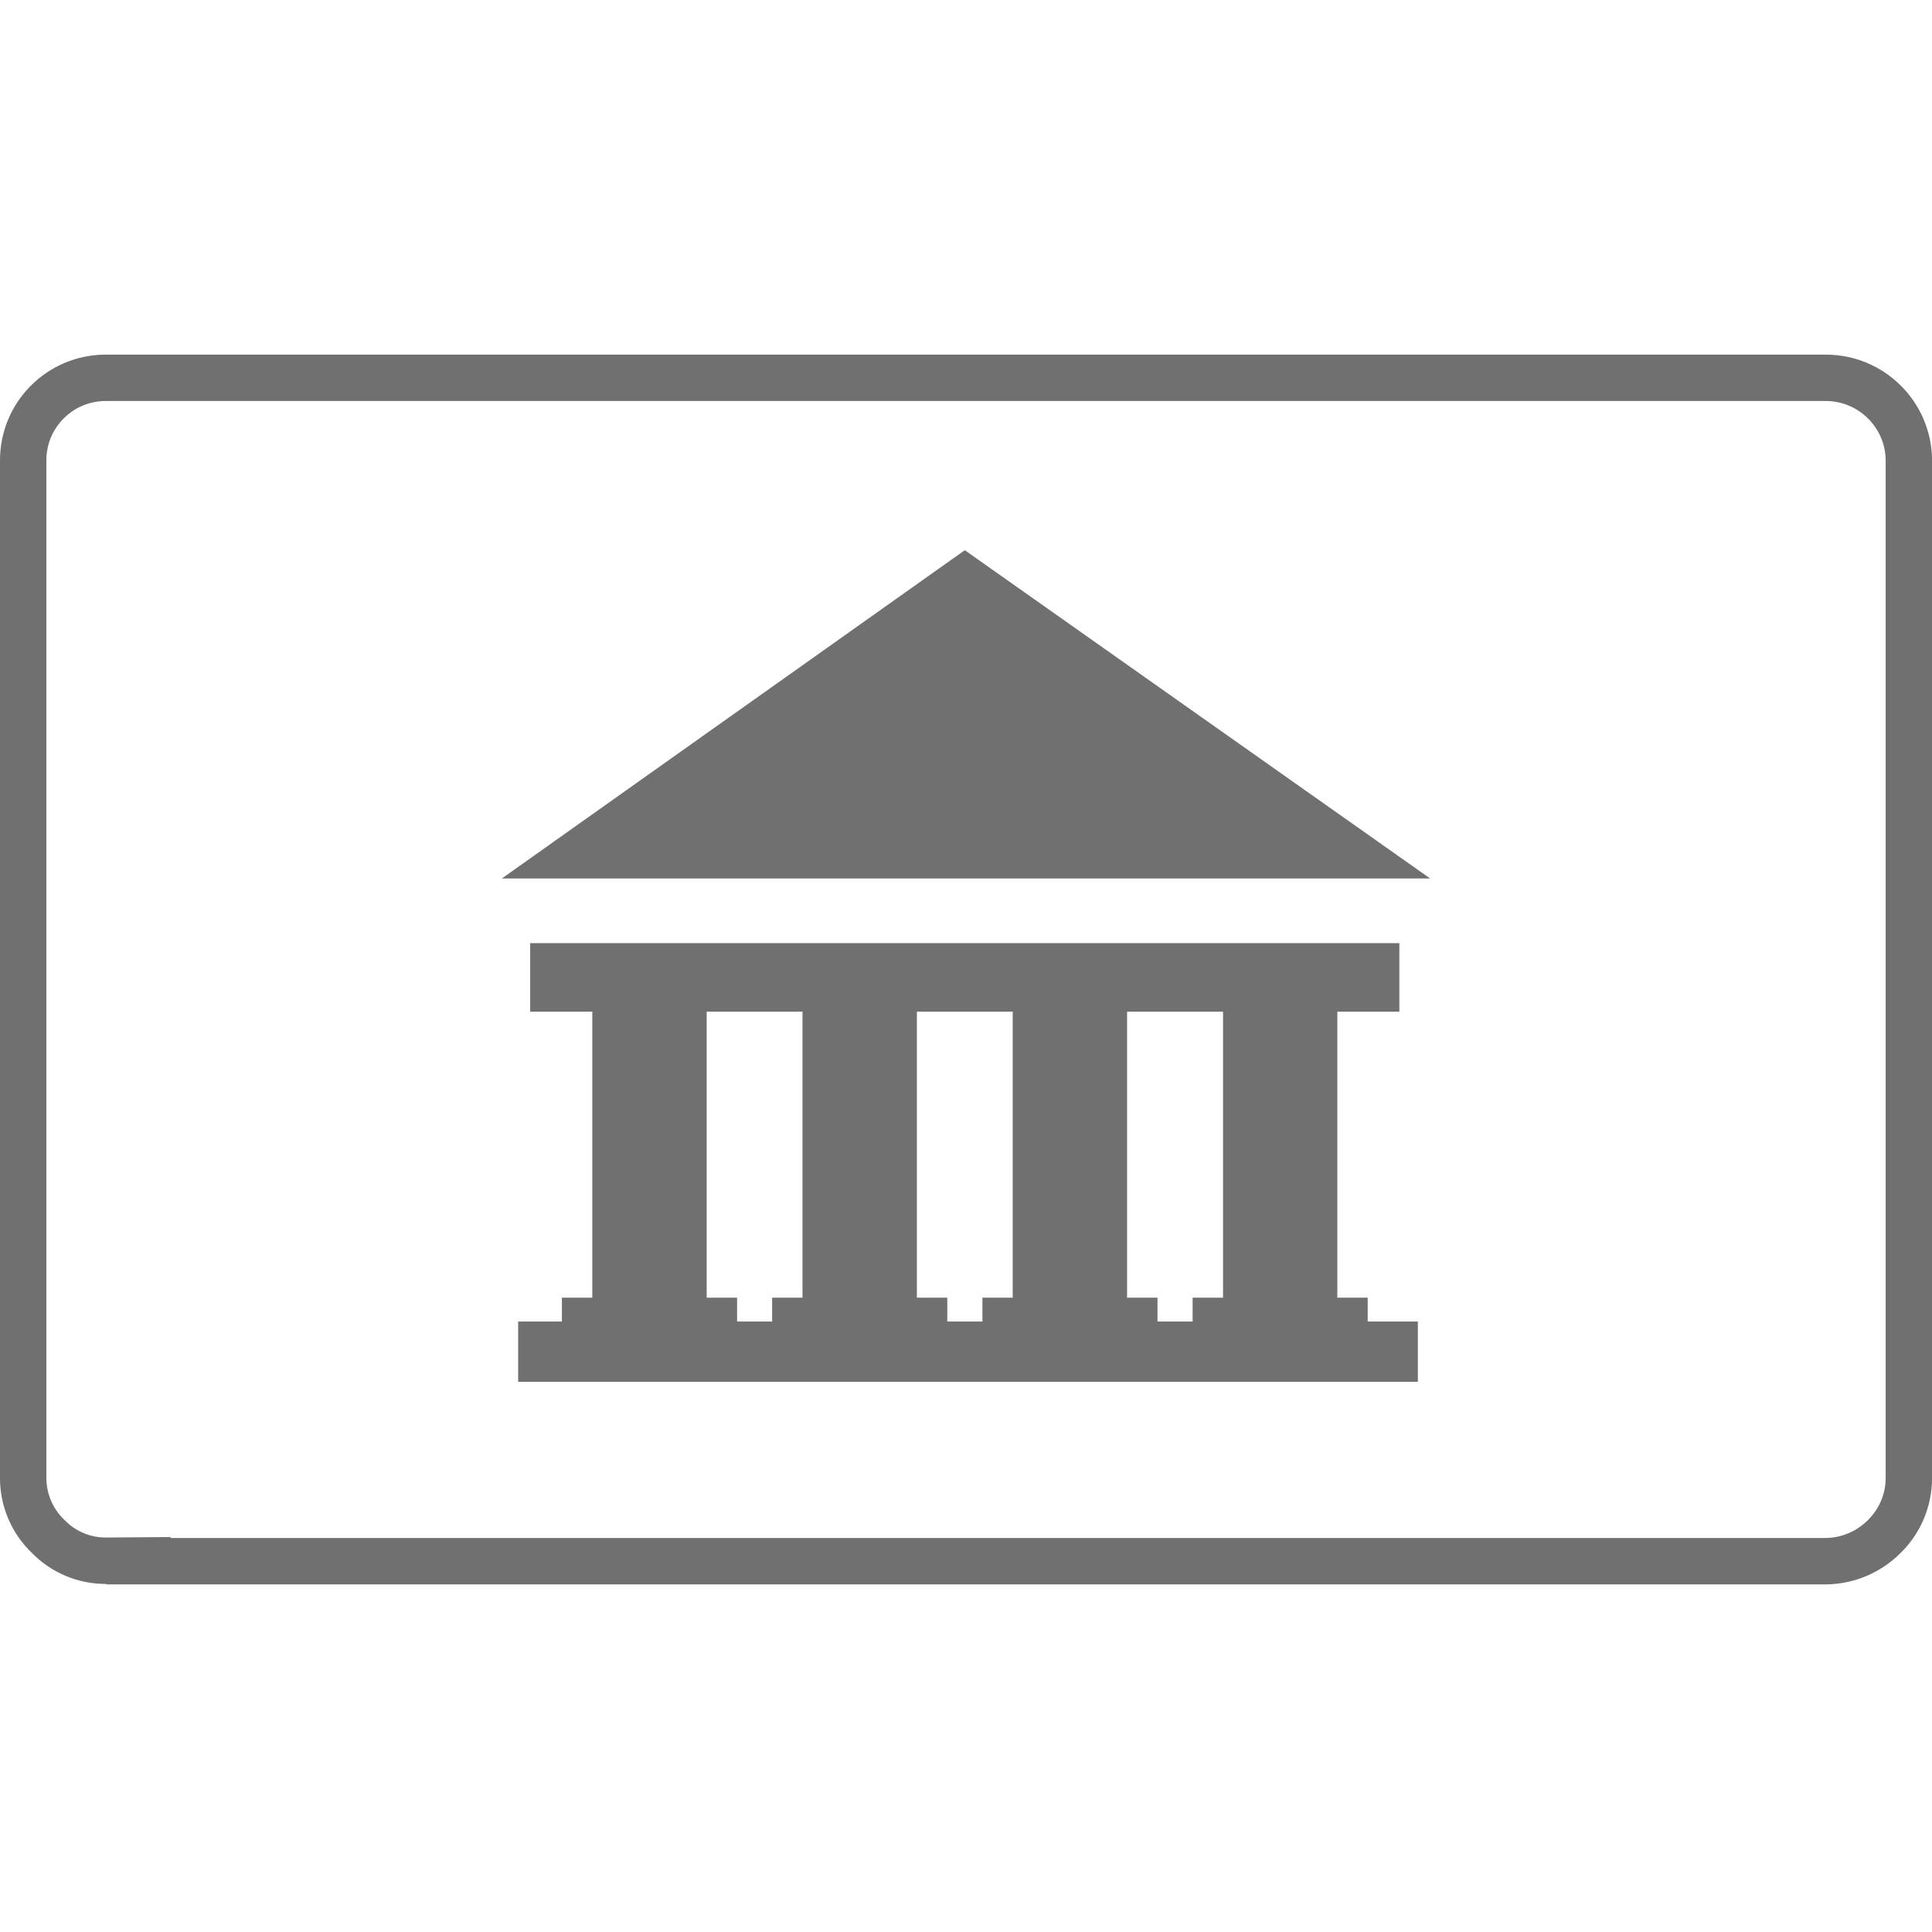
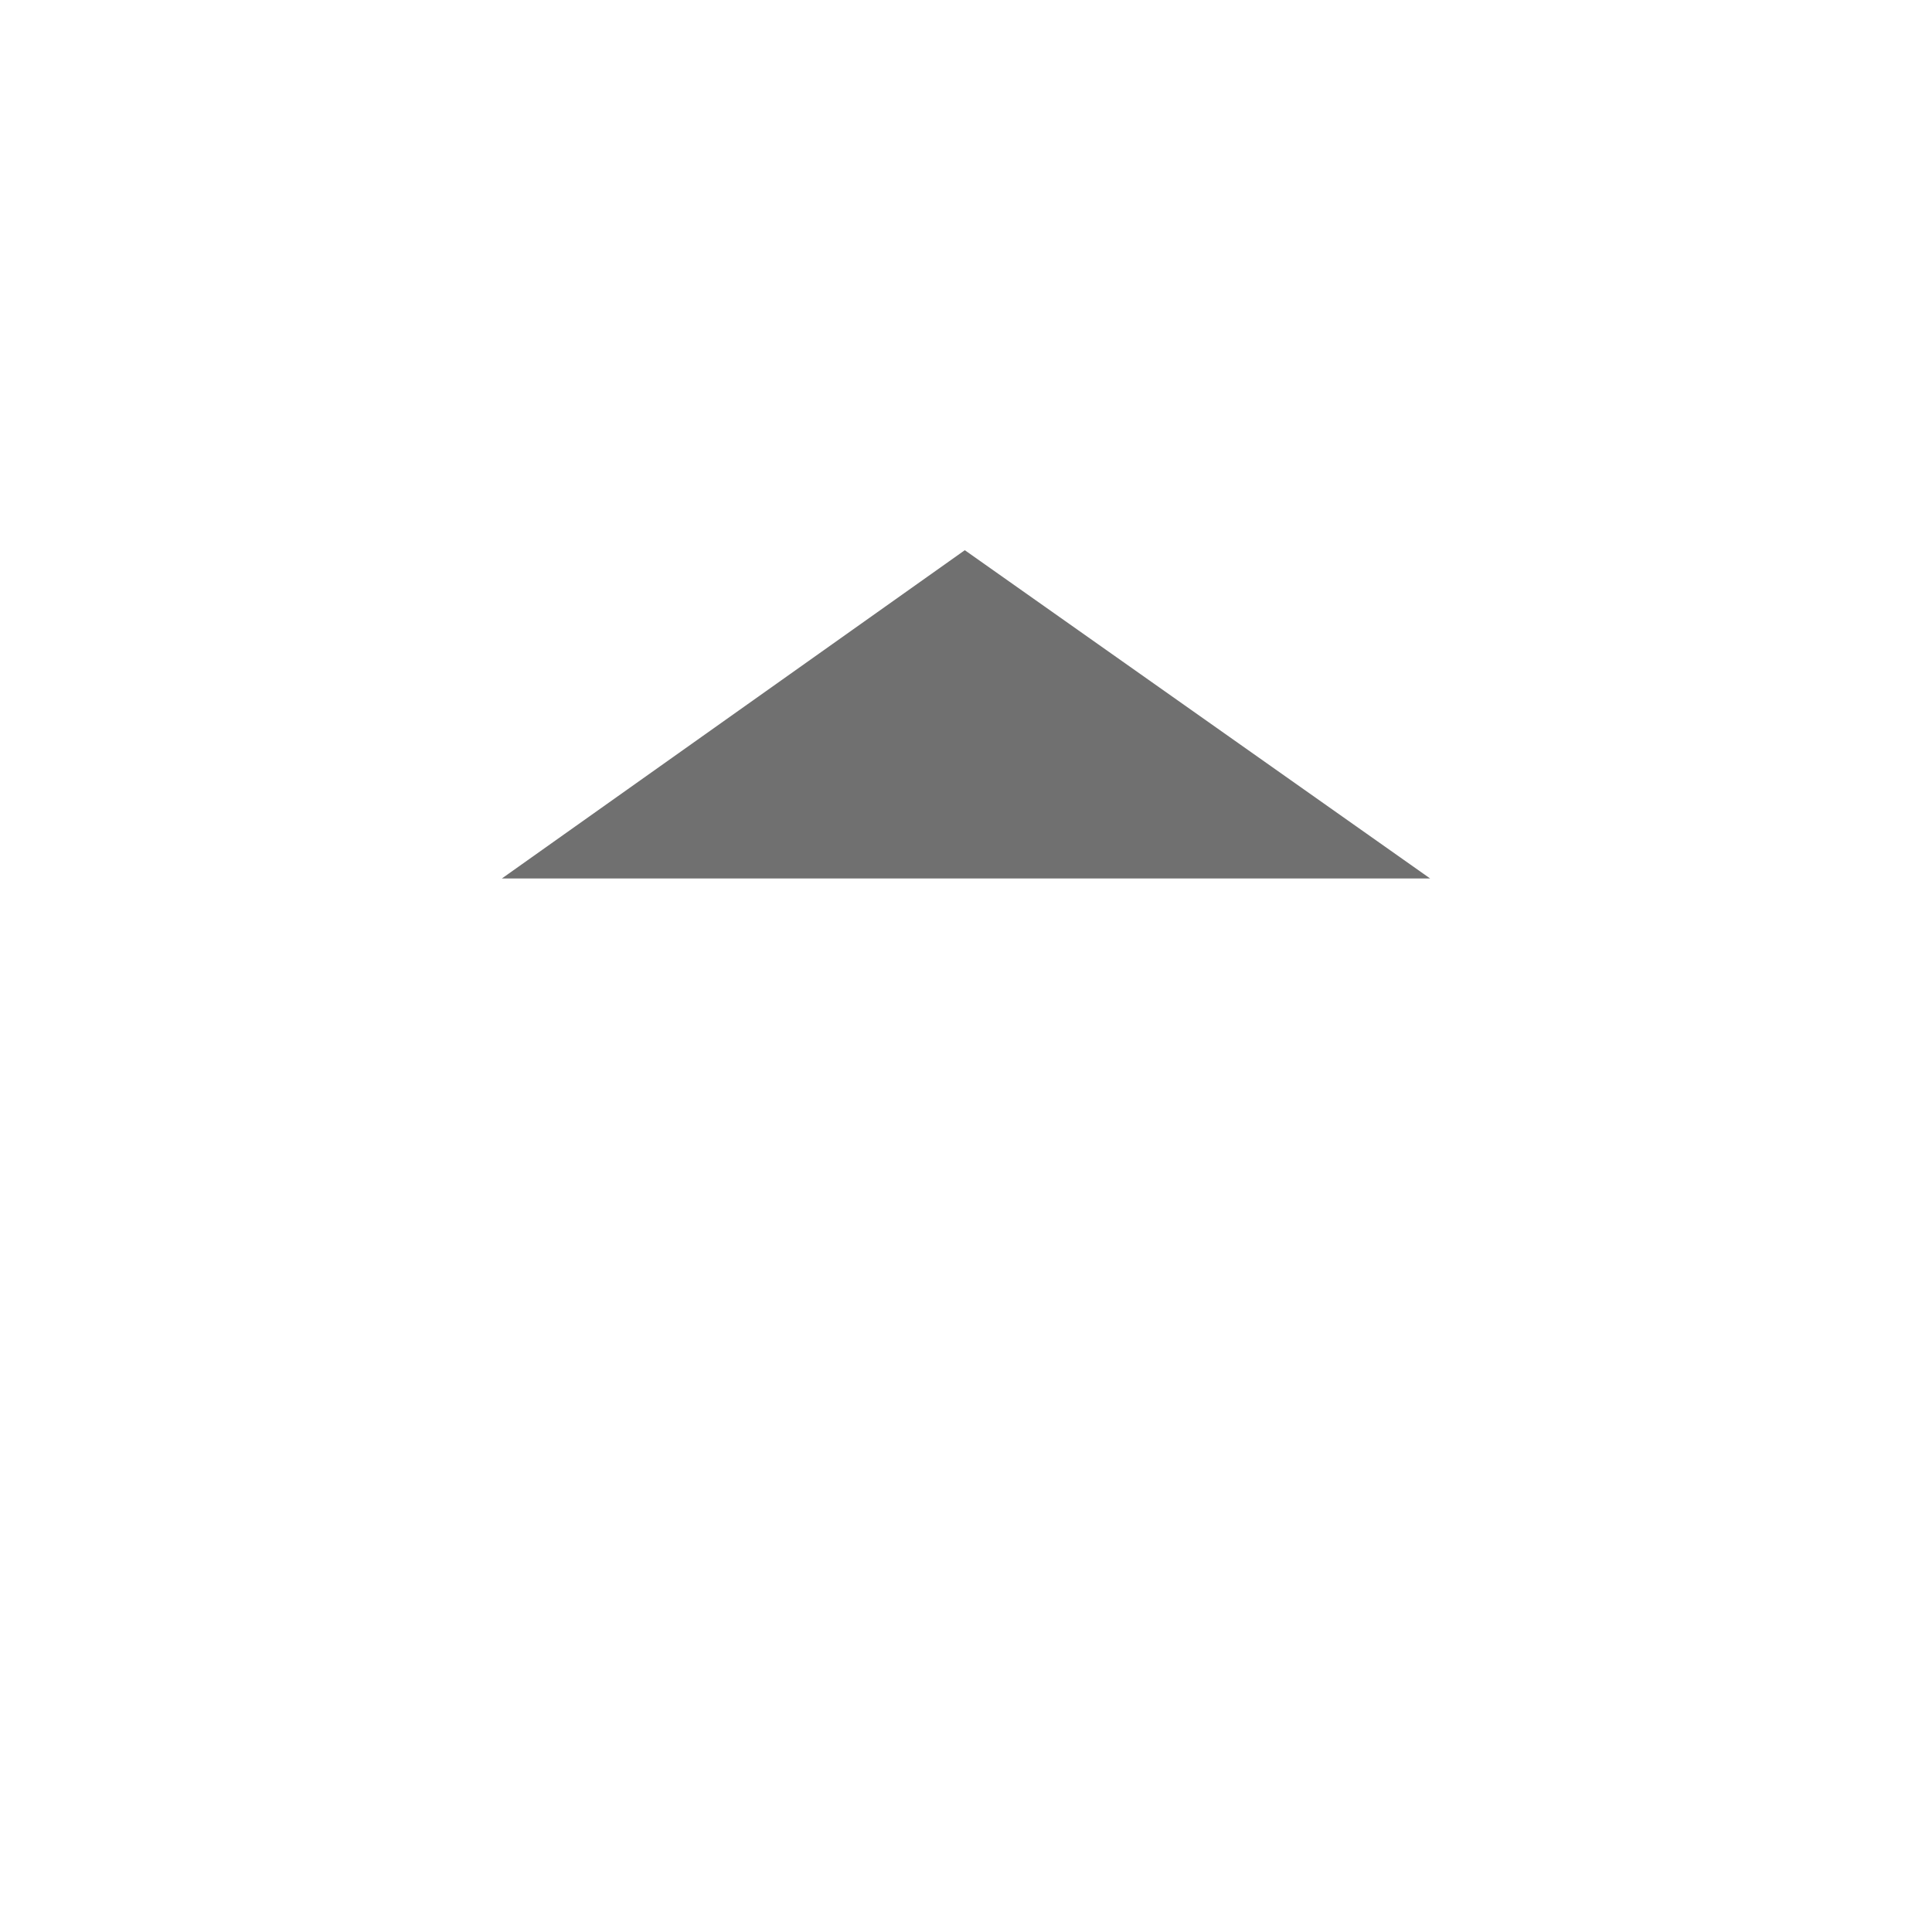
<svg xmlns="http://www.w3.org/2000/svg" viewBox="0 0 500 500">
  <defs>
    <style>
      .cls-1, .cls-2 {
        fill: #707070;
      }

      .cls-2 {
        fill-rule: evenodd;
      }
    </style>
  </defs>
  <g id="Layer_1" image-rendering="optimizeQuality" shape-rendering="geometricPrecision" text-rendering="geometricPrecision">
-     <path class="cls-1" d="M27.34,103.78h.11s.03,0,.03,0h445.03c8.52,0,15.48,6.93,15.5,15.42v263.35c0,4.03-1.67,7.97-4.54,10.79l-.04.04-.04.04c-2.93,2.93-6.82,4.57-10.96,4.61H44.1l.08-.24-16.76.12h-.11c-3.95,0-7.79-1.63-10.54-4.47l-.14-.14-.14-.14c-2.87-2.78-4.5-6.67-4.49-10.71V119.17c-.01-4.1,1.57-7.95,4.46-10.86,2.89-2.91,6.74-4.51,10.84-4.53h.04M27.34,91.78s-.05,0-.08,0C12.16,91.83-.04,104.1,0,119.2v263.26c-.03,7.28,2.91,14.26,8.14,19.32,5.02,5.2,11.94,8.14,19.17,8.14.06,0,.13,0,.2,0l-.04.12h445c7.29-.05,14.26-2.98,19.41-8.14,5.19-5.09,8.12-12.05,8.14-19.32V119.2c-.04-15.16-12.34-27.42-27.5-27.42H27.5c-.06,0-.11,0-.17,0h0Z" />
    <g>
      <polygon class="cls-2" points="129.88 227.35 249.69 142.39 370.12 227.35 129.88 227.35" />
-       <path class="cls-2" d="M353.96,342.01v-6.17h-7.86v-74.02h16.05v-17.73h-224.94v17.73h16.08v74.02h-7.87v6.17h-11.32v15.61h232.84v-15.61h-12.98ZM207.69,335.84h-7.86v6.17h-9.07v-6.17h-7.87v-74.02h24.8v74.02ZM262.09,335.84h-7.84v6.17h-9.09v-6.17h-7.87v-74.02h24.8v74.02ZM316.52,335.84h-7.87v6.17h-9.09v-6.17h-7.87v-74.02h24.83v74.02Z" />
    </g>
  </g>
</svg>